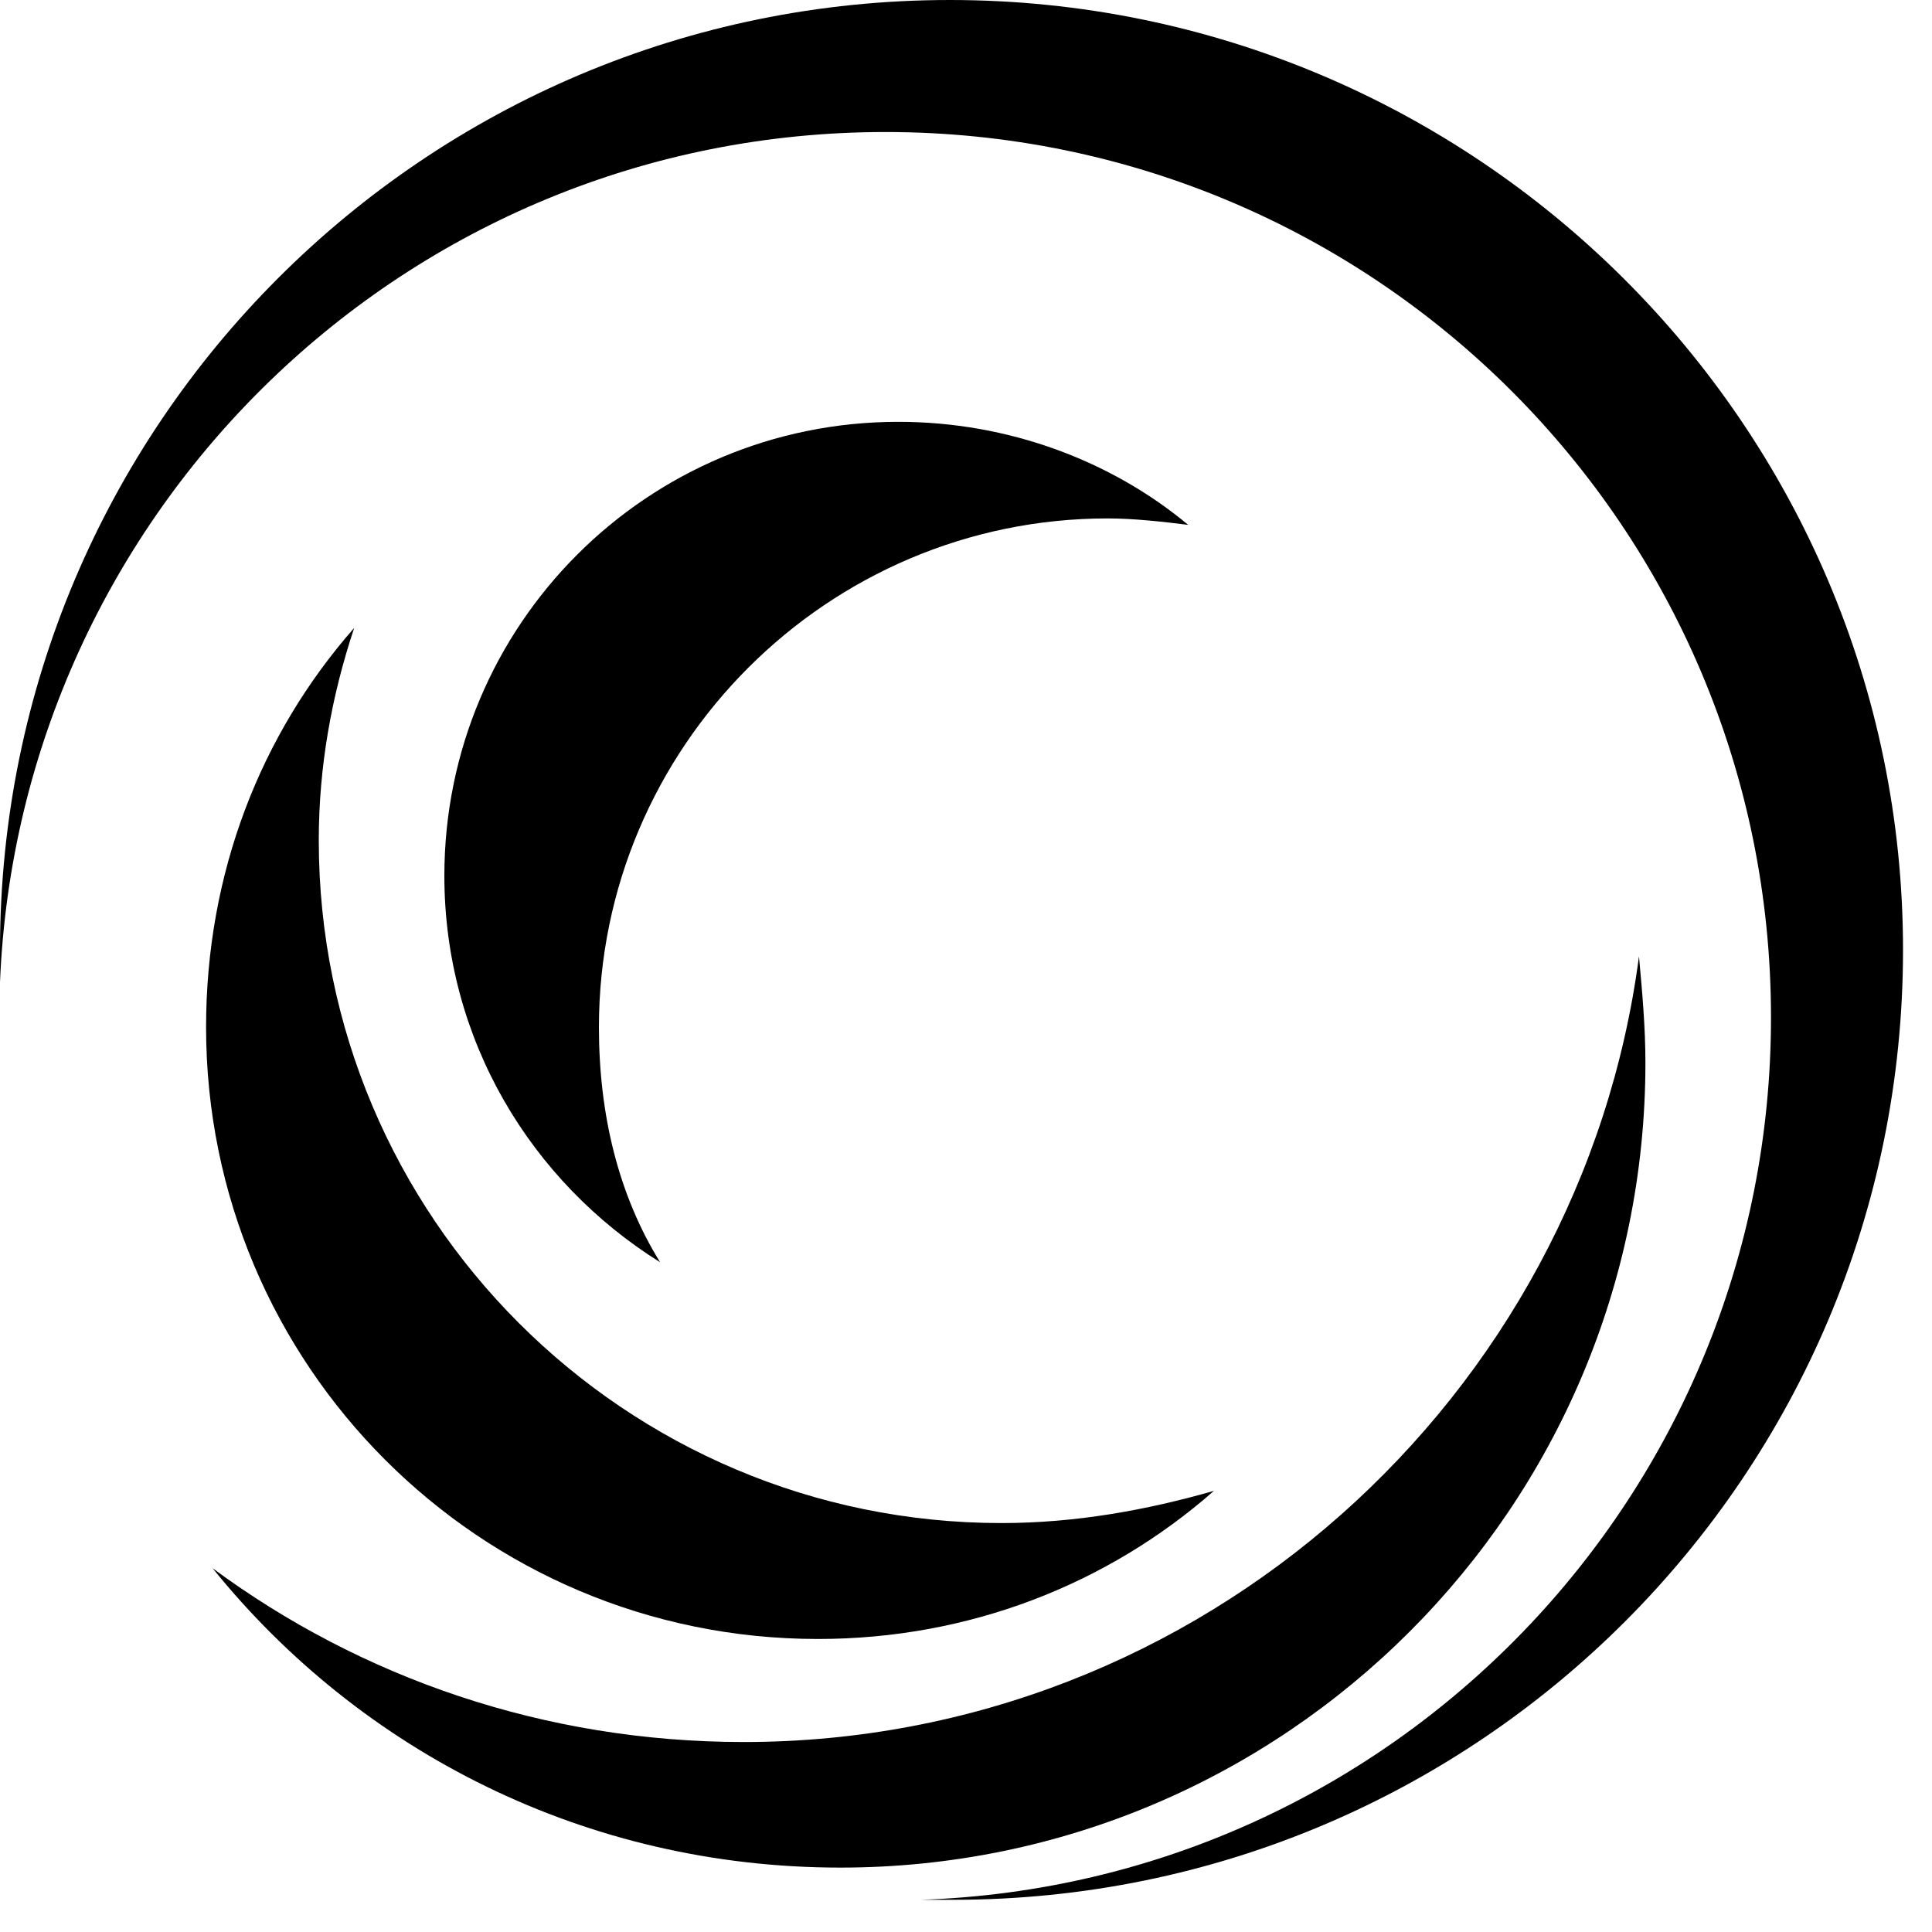
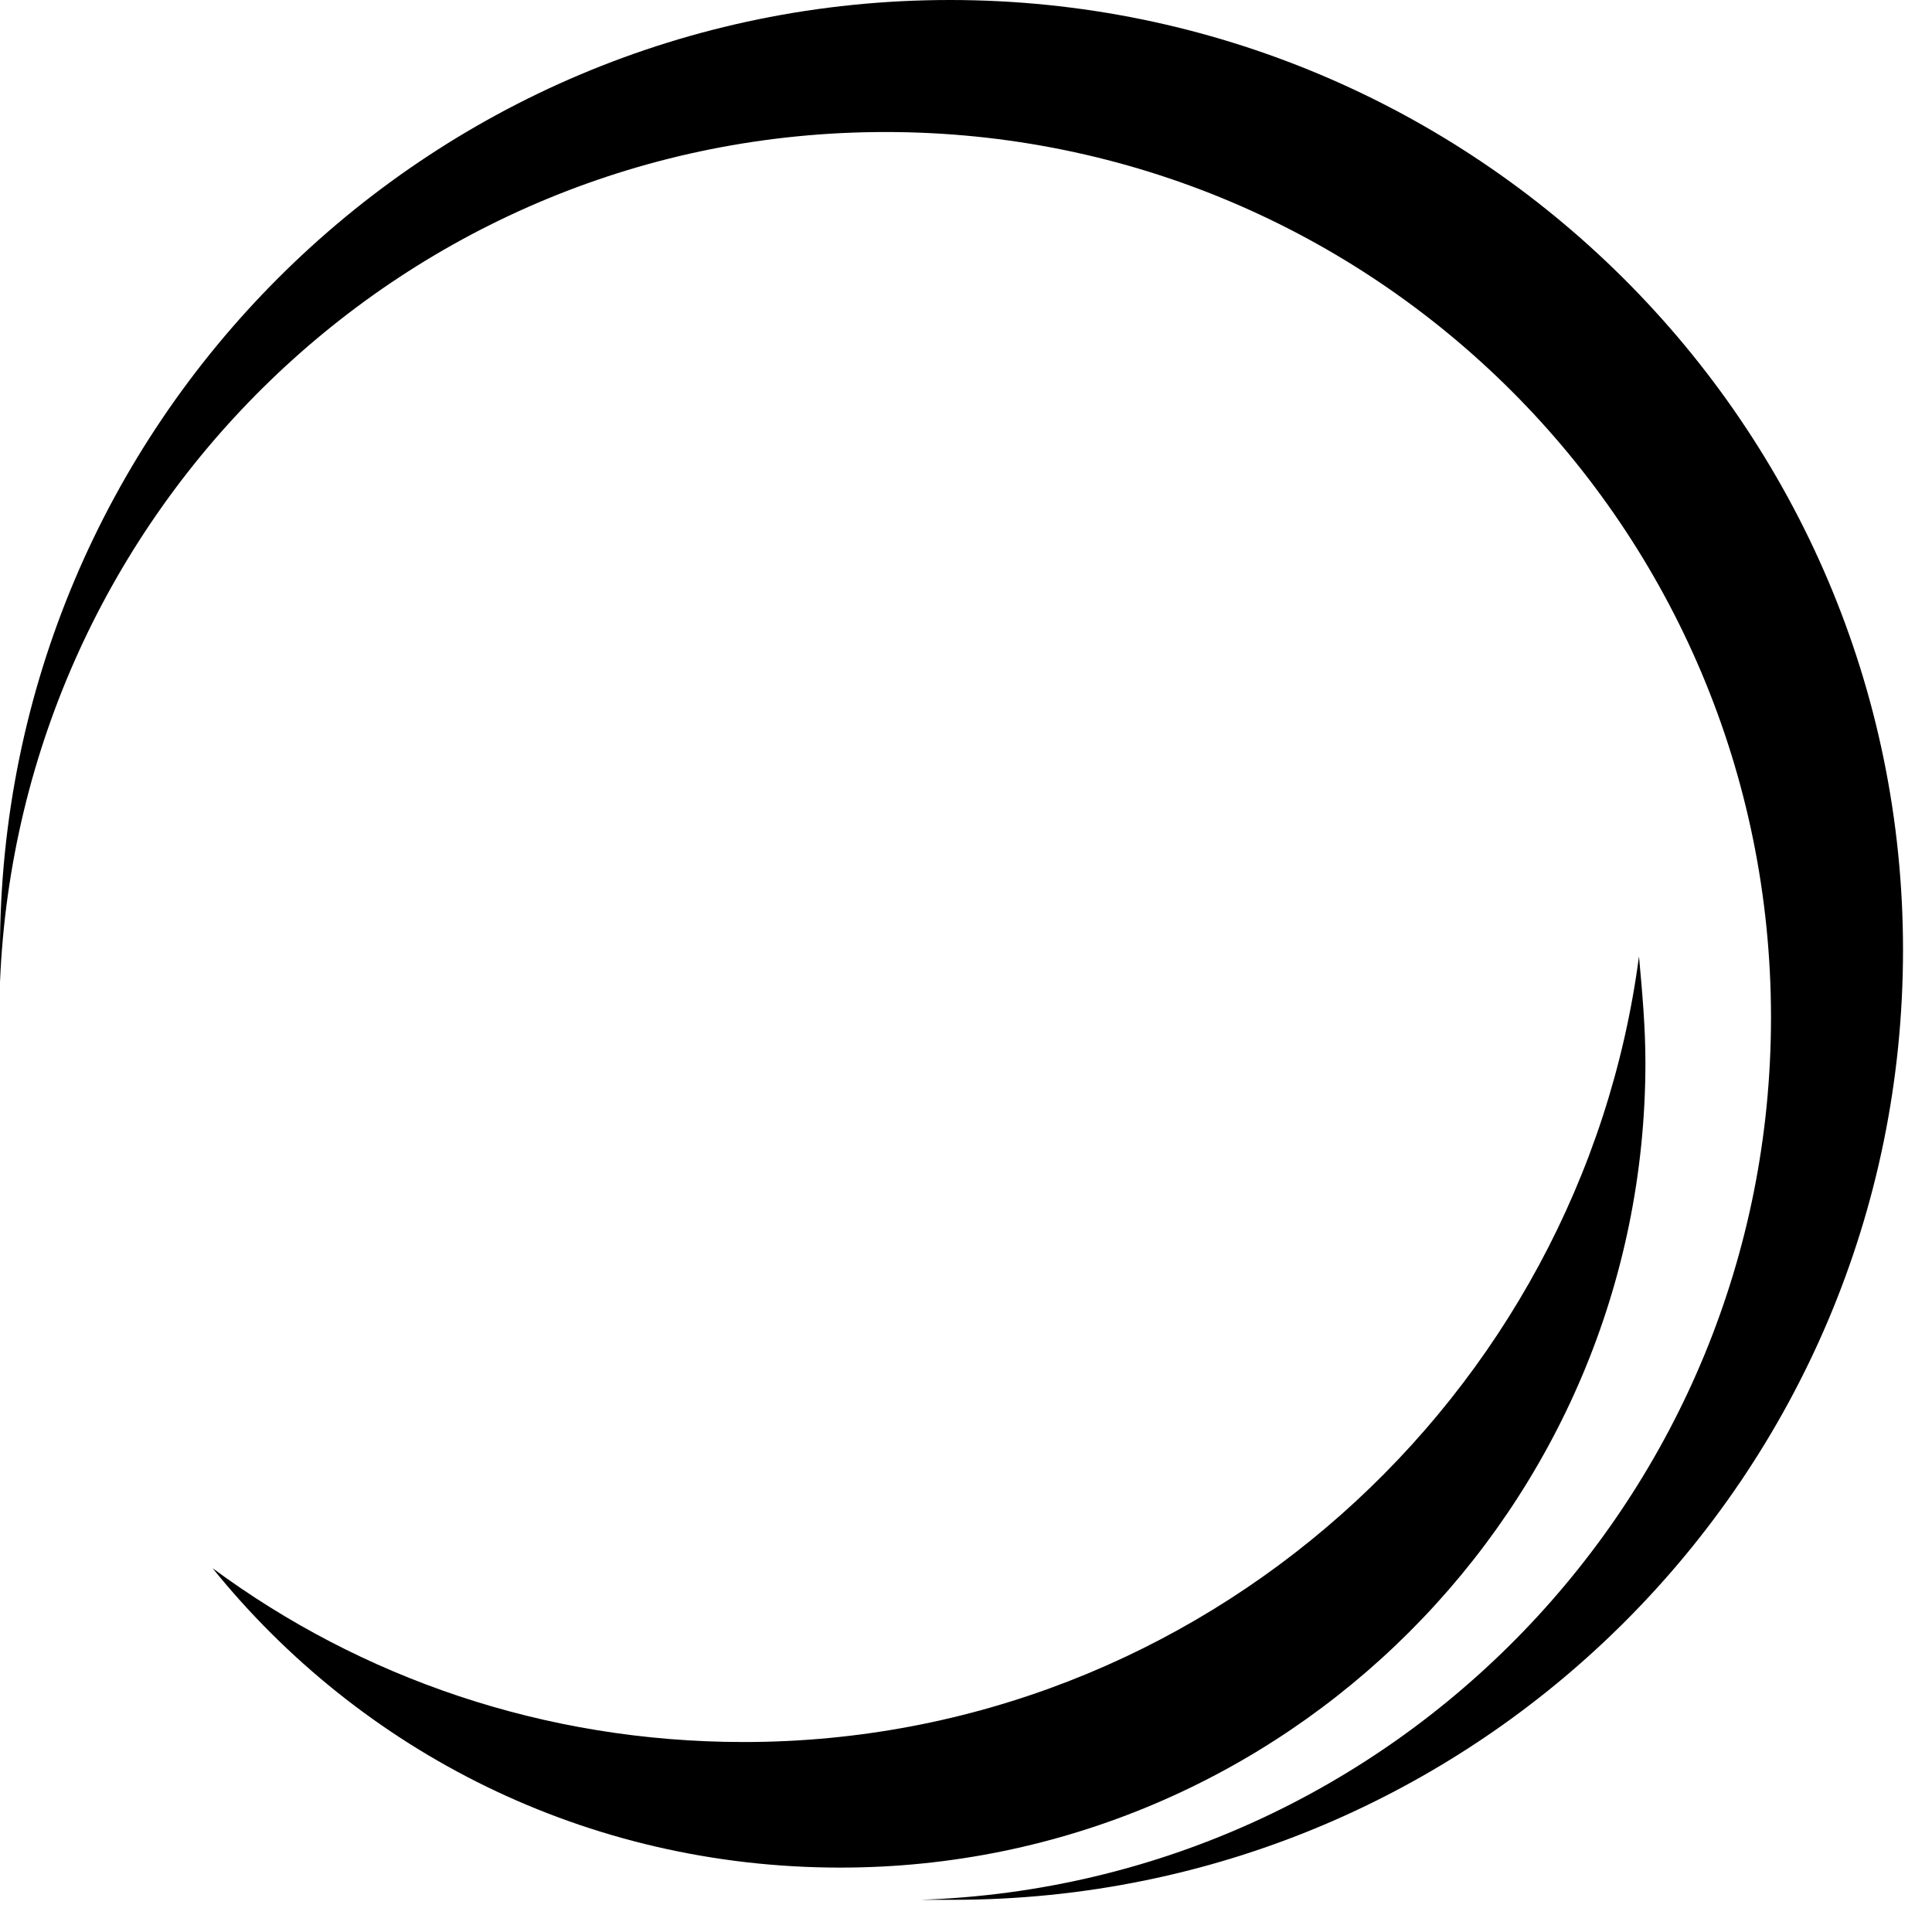
<svg xmlns="http://www.w3.org/2000/svg" version="1.1" id="Layer_1" x="0px" y="0px" viewBox="0 0 60 60" enable-background="new 0 0 60 60" xml:space="preserve">
  <path d="M23.1,54.1c-6.2,0-11.9-2-16.5-5.4c4.6,5.7,11.6,9.3,19.5,9.3c13.8,0,25-11.2,25-25c0-1.1-0.1-2.2-0.2-3.3  C49.1,43.4,37.3,54.1,23.1,54.1z" />
-   <path d="M31.1,47.3c-11.7,0-21.2-9.5-21.2-21.2c0-2.3,0.4-4.5,1.1-6.6c-2.9,3.3-4.6,7.6-4.6,12.4c0,10.5,8.5,19,19,19  c4.7,0,9-1.7,12.3-4.6C35.6,46.9,33.4,47.3,31.1,47.3z" />
-   <path d="M18.6,31.9c0-8.7,7.1-15.8,15.8-15.8c0.8,0,1.7,0.1,2.5,0.2c-2.4-2-5.6-3.2-9-3.2c-7.8,0-14.1,6.3-14.1,14.1  c0,5.1,2.7,9.5,6.7,12C19.2,37.1,18.6,34.6,18.6,31.9z" />
  <path d="M29.5,0C13.2,0,0,13.2,0,29.5c0,0.3,0,0.7,0,1C0.6,15.9,12.6,4.1,27.5,4.1c15.2,0,27.5,12.3,27.5,27.5  c0,14.8-11.7,26.9-26.4,27.4c0.3,0,0.7,0,1,0c16.3,0,29.5-13.2,29.5-29.5C59.1,13.2,45.8,0,29.5,0z" />
</svg>